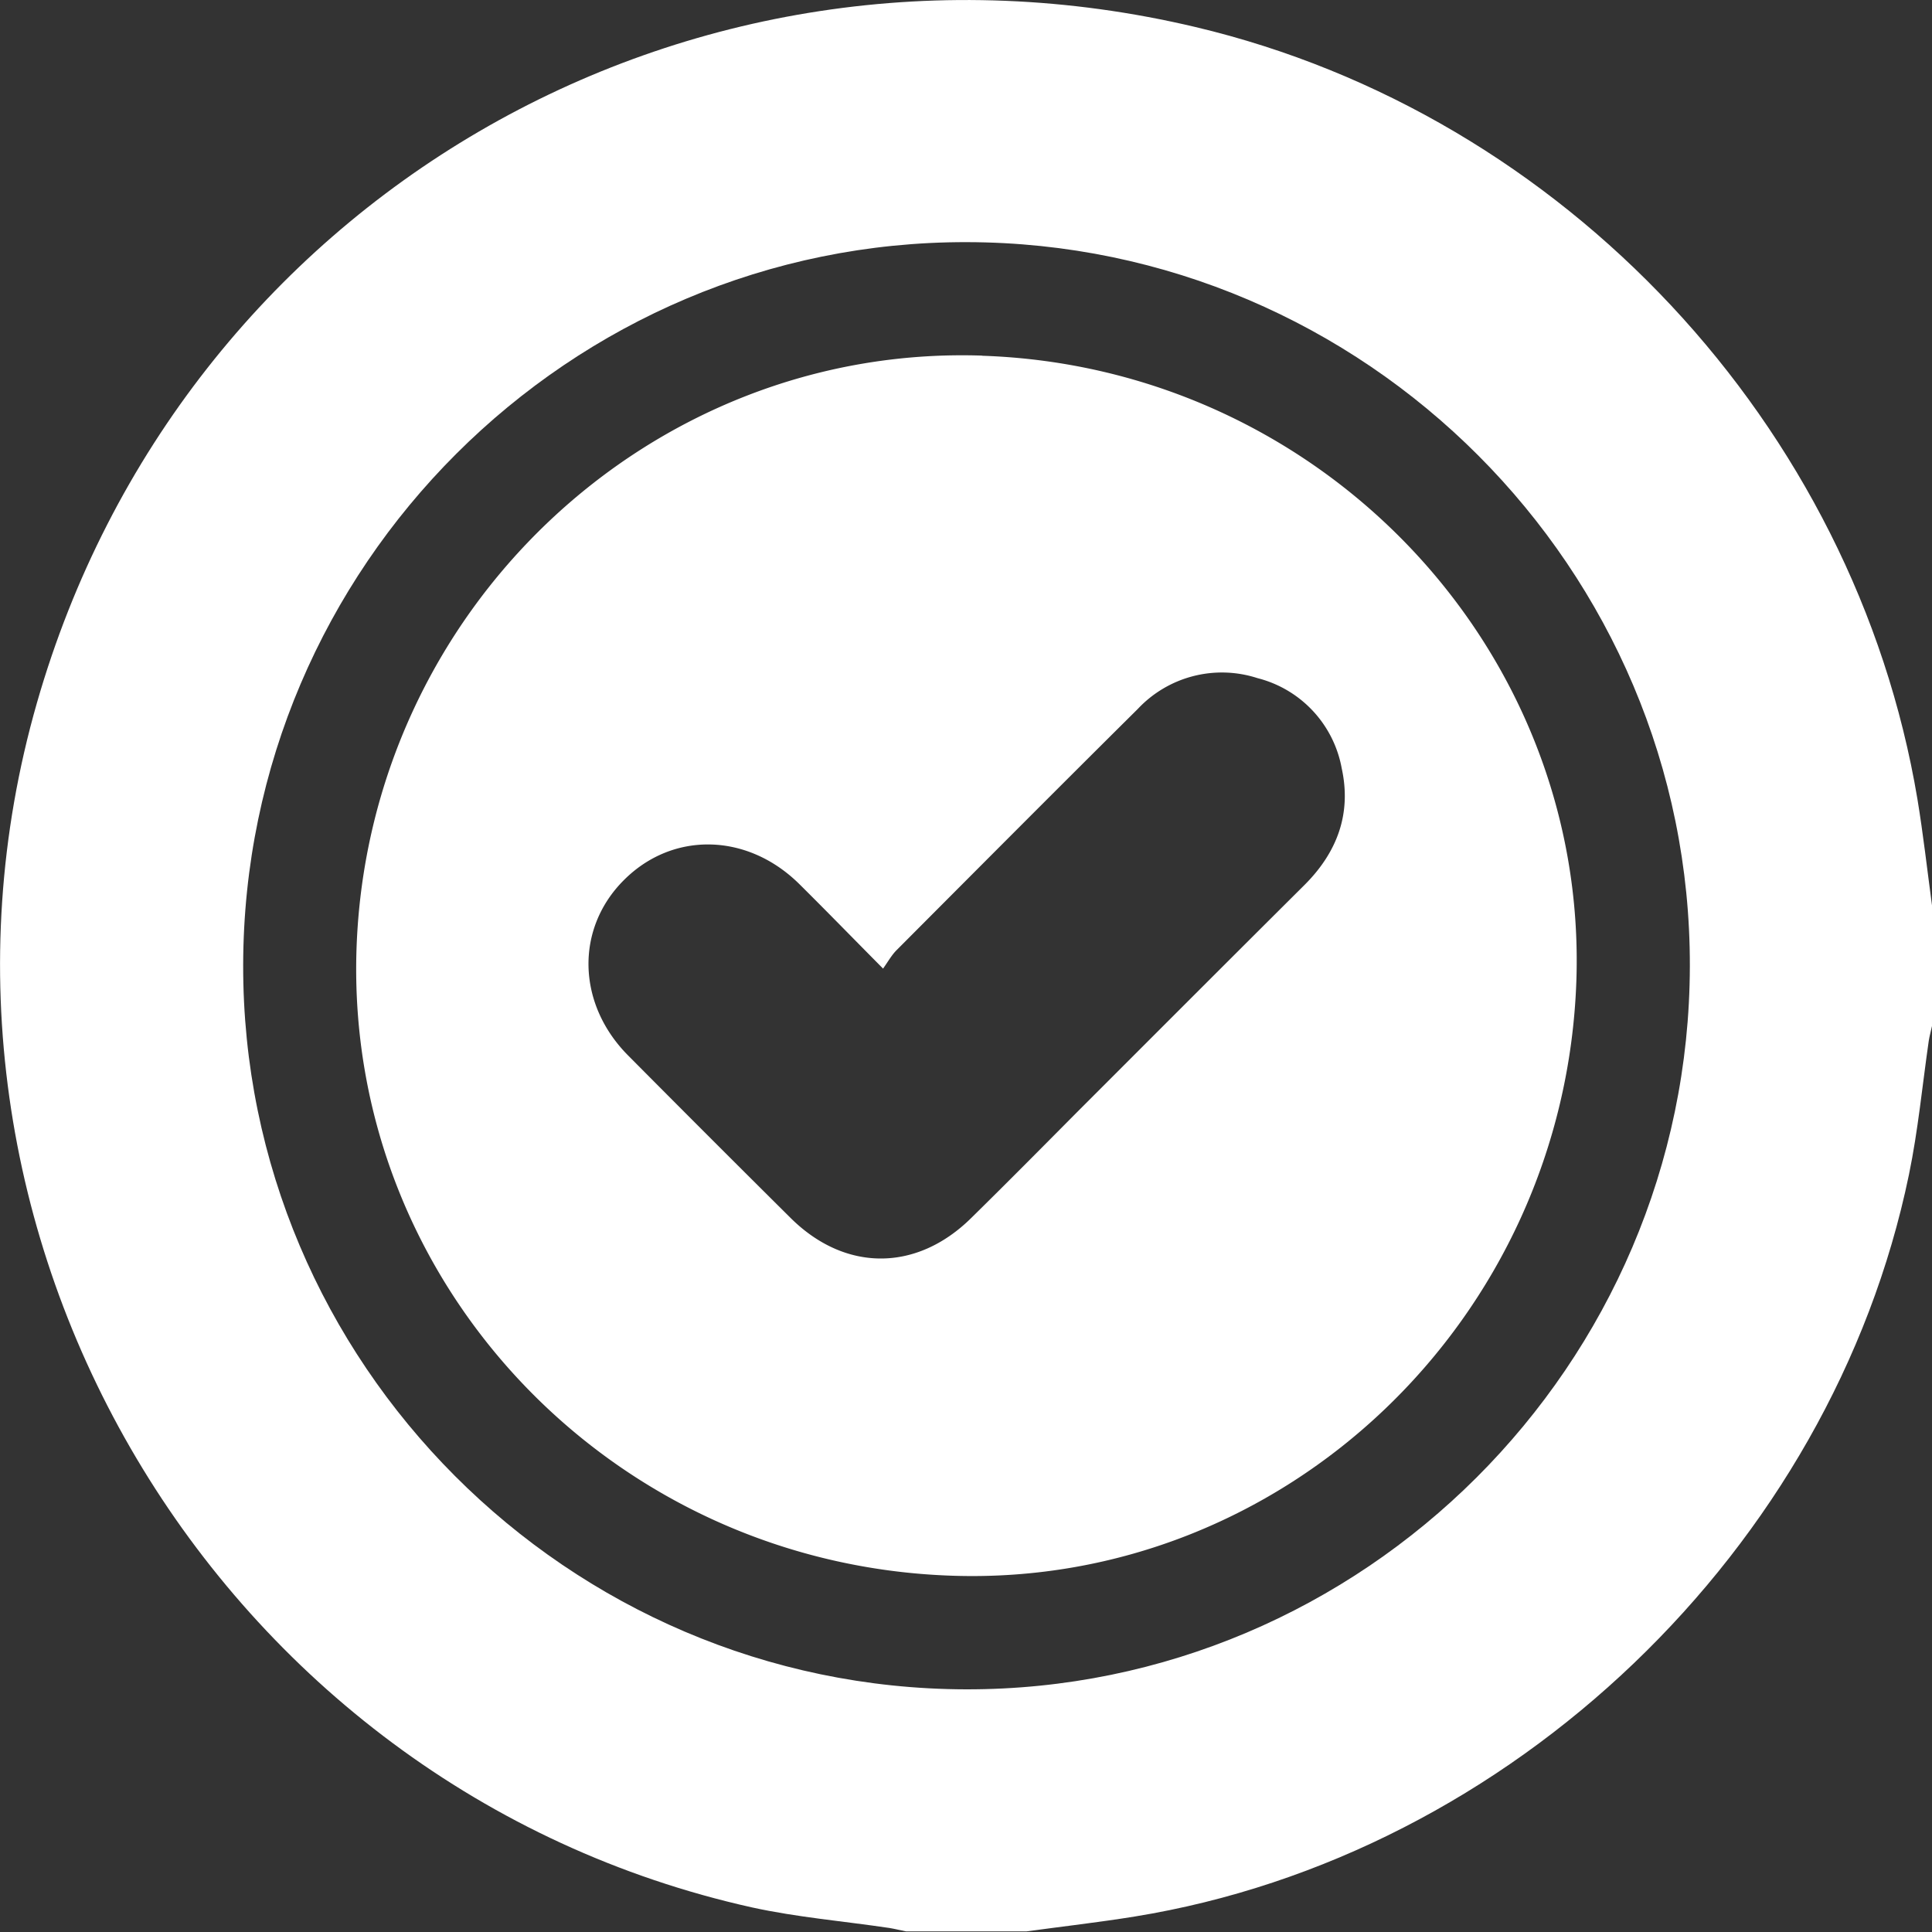
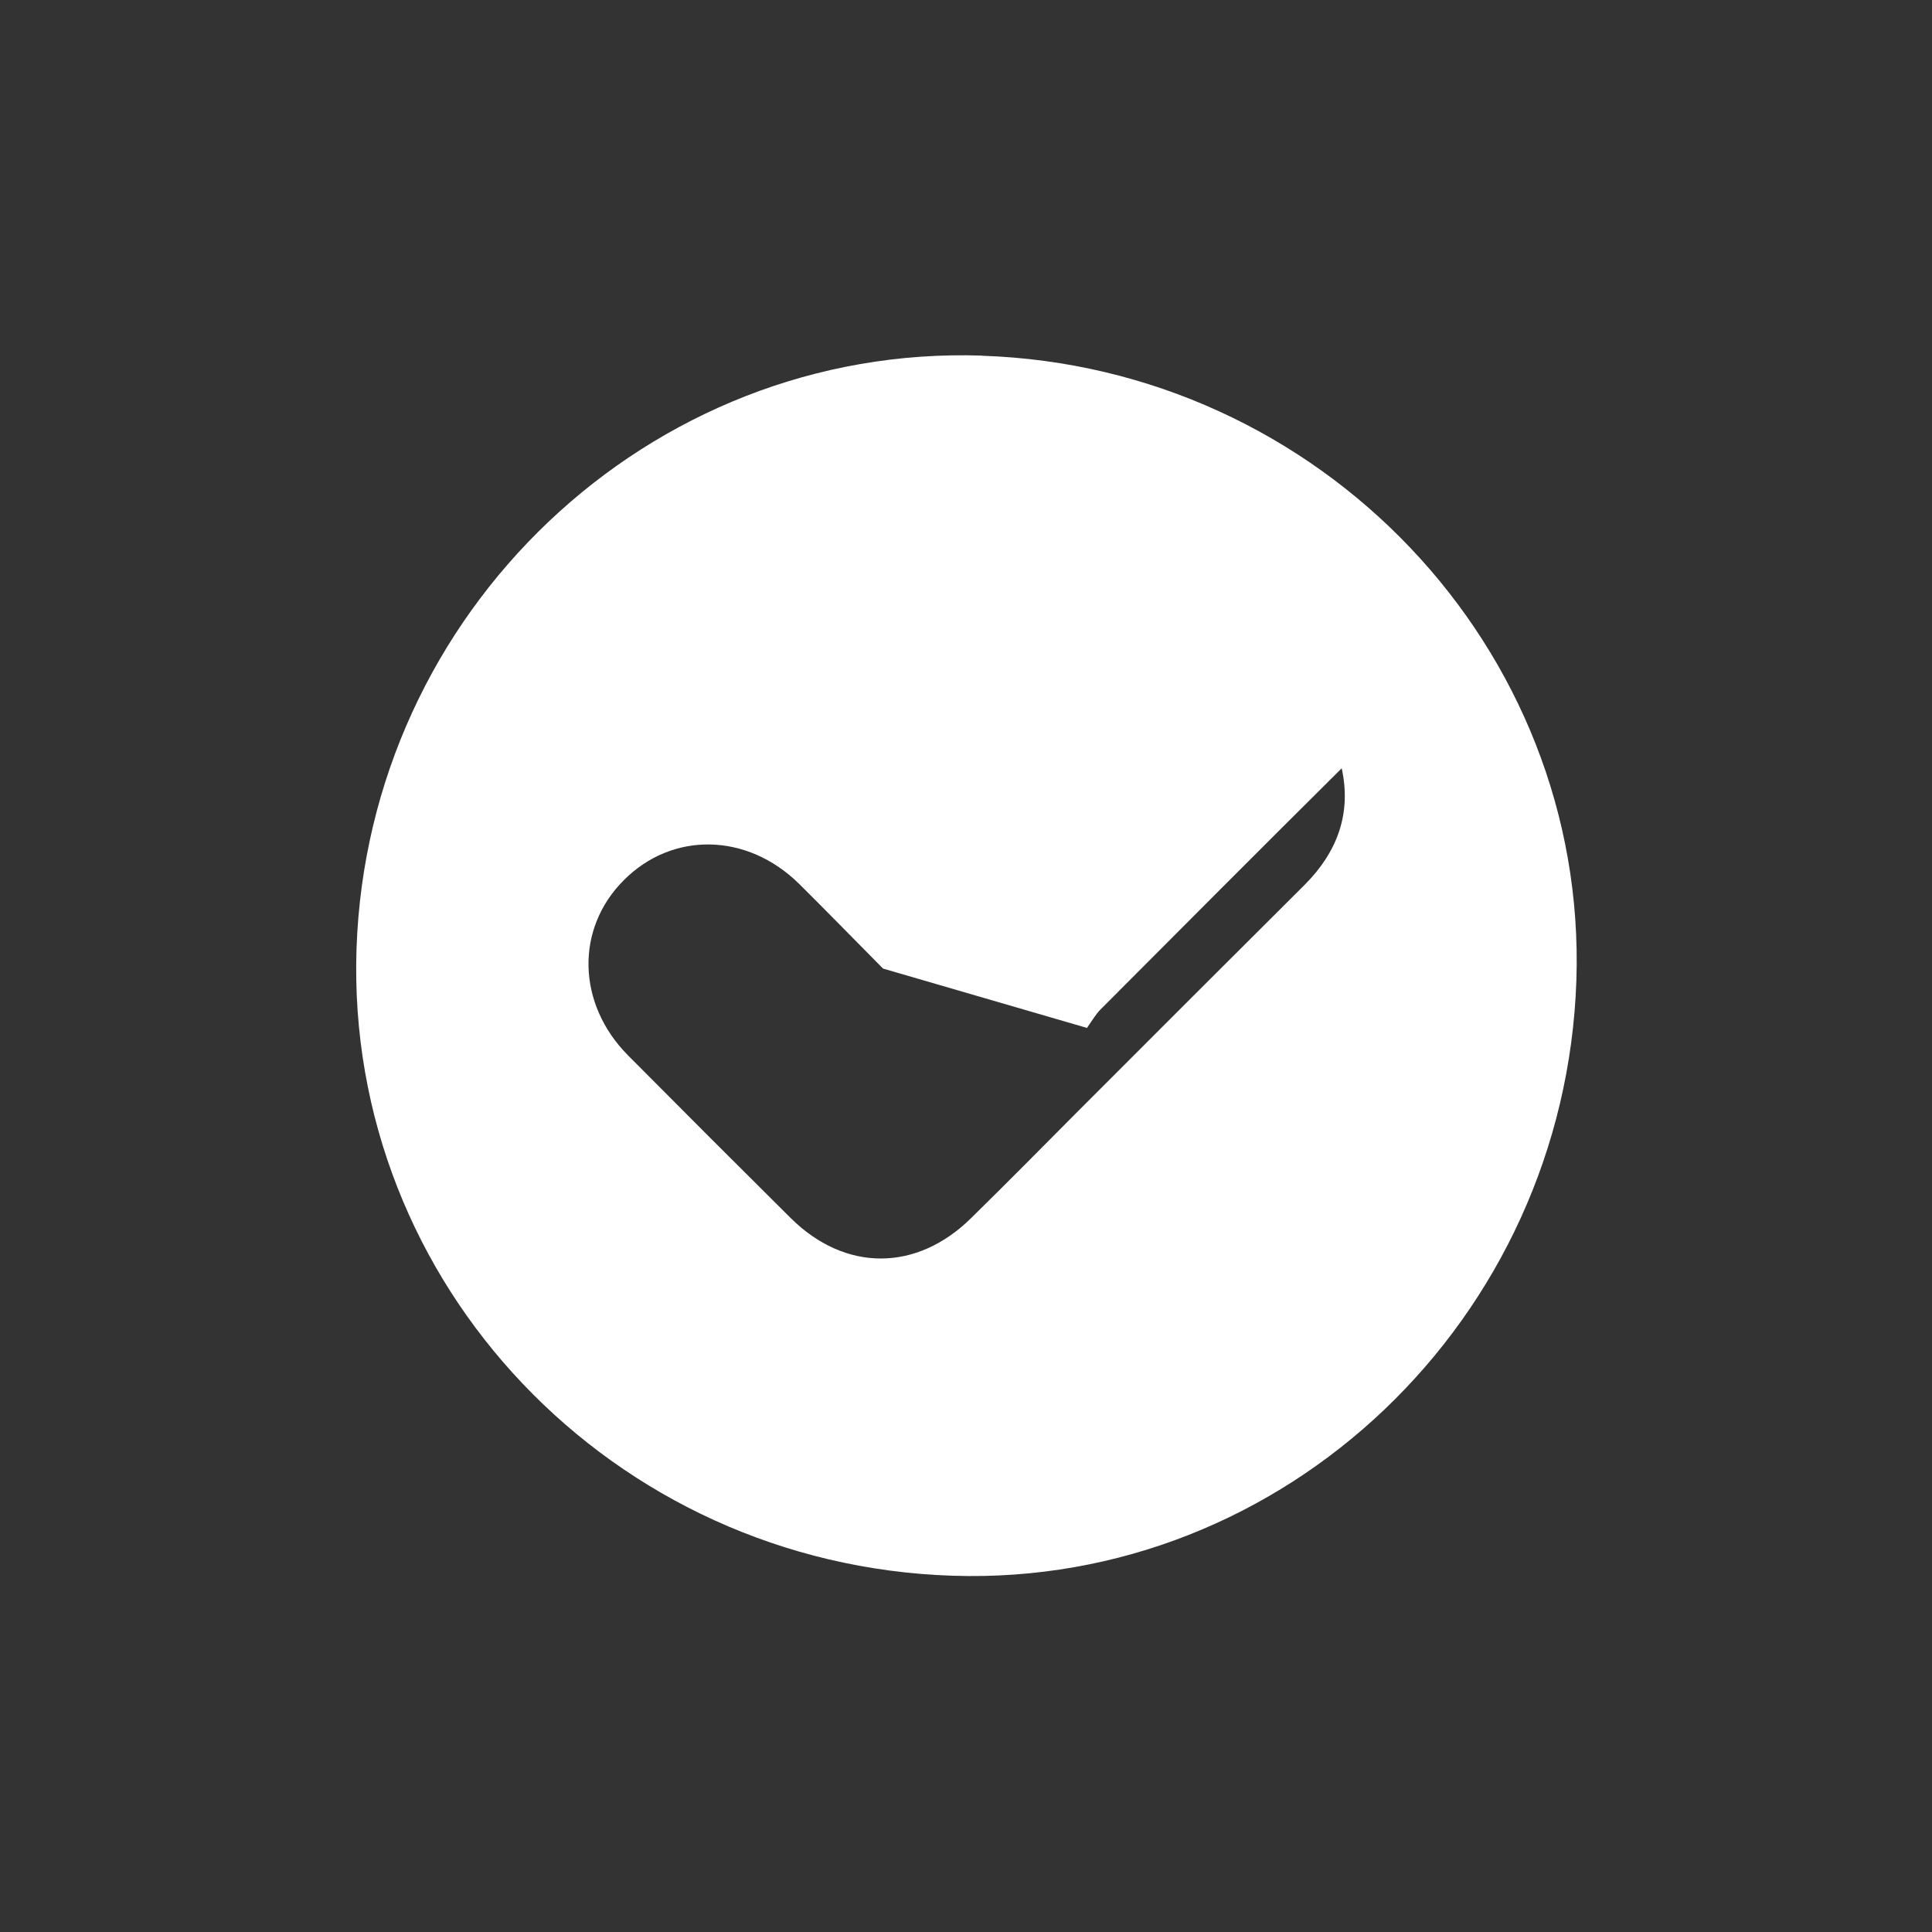
<svg xmlns="http://www.w3.org/2000/svg" width="15" height="15" fill="none">
  <rect width="100%" height="100%" fill="#333333" stroke="none" />
  <g clip-path="url(#a)" fill="#fff">
-     <path d="M15 7.029v.937c-.008.038-.019.076-.025.114-.05.346-.083.697-.154 1.04-.601 2.907-3.087 5.286-6.012 5.76-.279.045-.559.077-.838.115h-.937c-.042-.008-.085-.019-.127-.026-.356-.053-.718-.083-1.069-.16C1.675 13.882-.89 9.558.287 5.456 1.404 1.56 5.327-.728 9.282.21c2.862.678 5.119 3.091 5.605 5.995.045.273.076.55.113.824Zm-7.501 6.087c3.084.006 5.615-2.52 5.621-5.614.007-3.086-2.518-5.616-5.612-5.622-3.086-.007-5.615 2.518-5.62 5.613-.006 3.085 2.518 5.616 5.612 5.623h-.001Z" />
-     <path d="M7.625 2.762c2.625.087 4.7 2.27 4.614 4.85-.089 2.63-2.263 4.706-4.842 4.622-2.642-.085-4.715-2.265-4.629-4.866.088-2.62 2.272-4.693 4.857-4.607ZM6.856 7.52c-.235-.237-.442-.45-.653-.659-.403-.396-.982-.407-1.36-.027-.377.377-.364.96.033 1.36.419.422.84.843 1.262 1.262.423.42.978.42 1.403 0 .279-.274.553-.551.828-.828.586-.586 1.172-1.173 1.76-1.758.254-.254.365-.554.288-.905a.886.886 0 0 0-.654-.7.895.895 0 0 0-.929.239c-.627.622-1.25 1.248-1.873 1.873-.037.037-.064.085-.104.142v.001Z" />
+     <path d="M7.625 2.762c2.625.087 4.7 2.27 4.614 4.85-.089 2.63-2.263 4.706-4.842 4.622-2.642-.085-4.715-2.265-4.629-4.866.088-2.62 2.272-4.693 4.857-4.607ZM6.856 7.52c-.235-.237-.442-.45-.653-.659-.403-.396-.982-.407-1.36-.027-.377.377-.364.96.033 1.36.419.422.84.843 1.262 1.262.423.42.978.42 1.403 0 .279-.274.553-.551.828-.828.586-.586 1.172-1.173 1.76-1.758.254-.254.365-.554.288-.905c-.627.622-1.25 1.248-1.873 1.873-.037.037-.064.085-.104.142v.001Z" />
  </g>
  <defs>
    <clipPath id="a">
      <path fill="#fff" d="M0 0h15v14.995H0z" />
    </clipPath>
  </defs>
</svg>